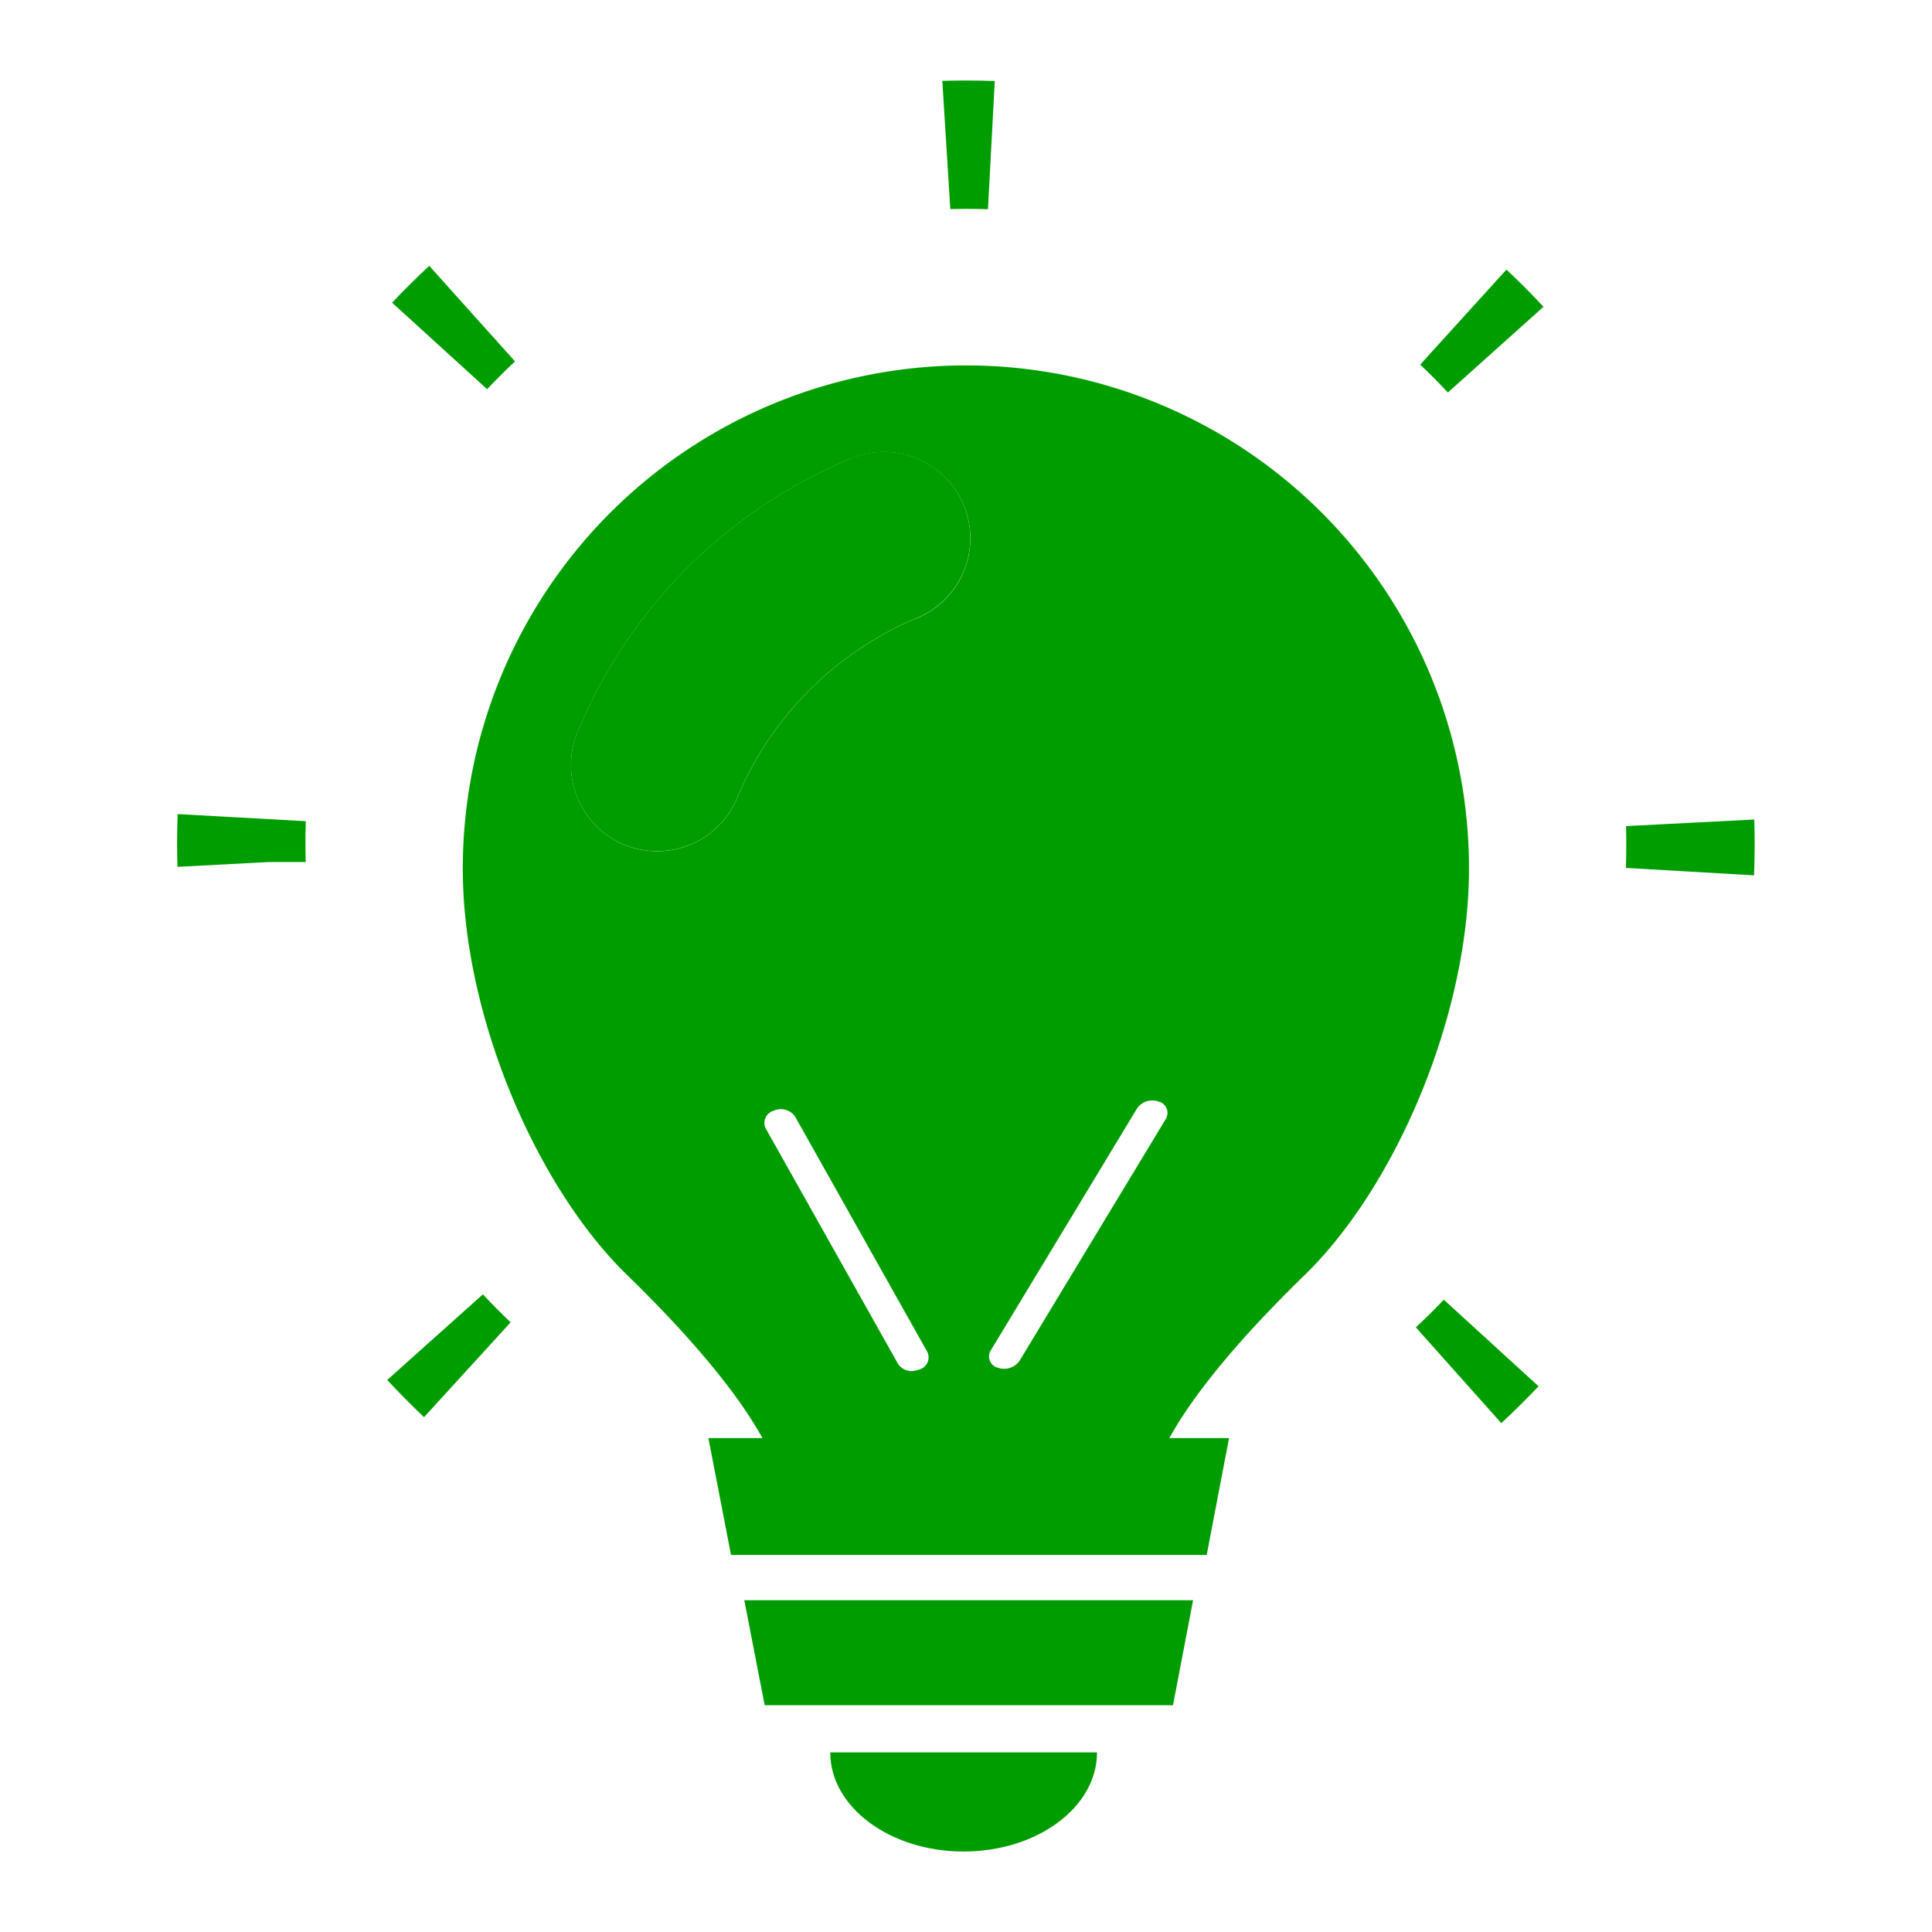
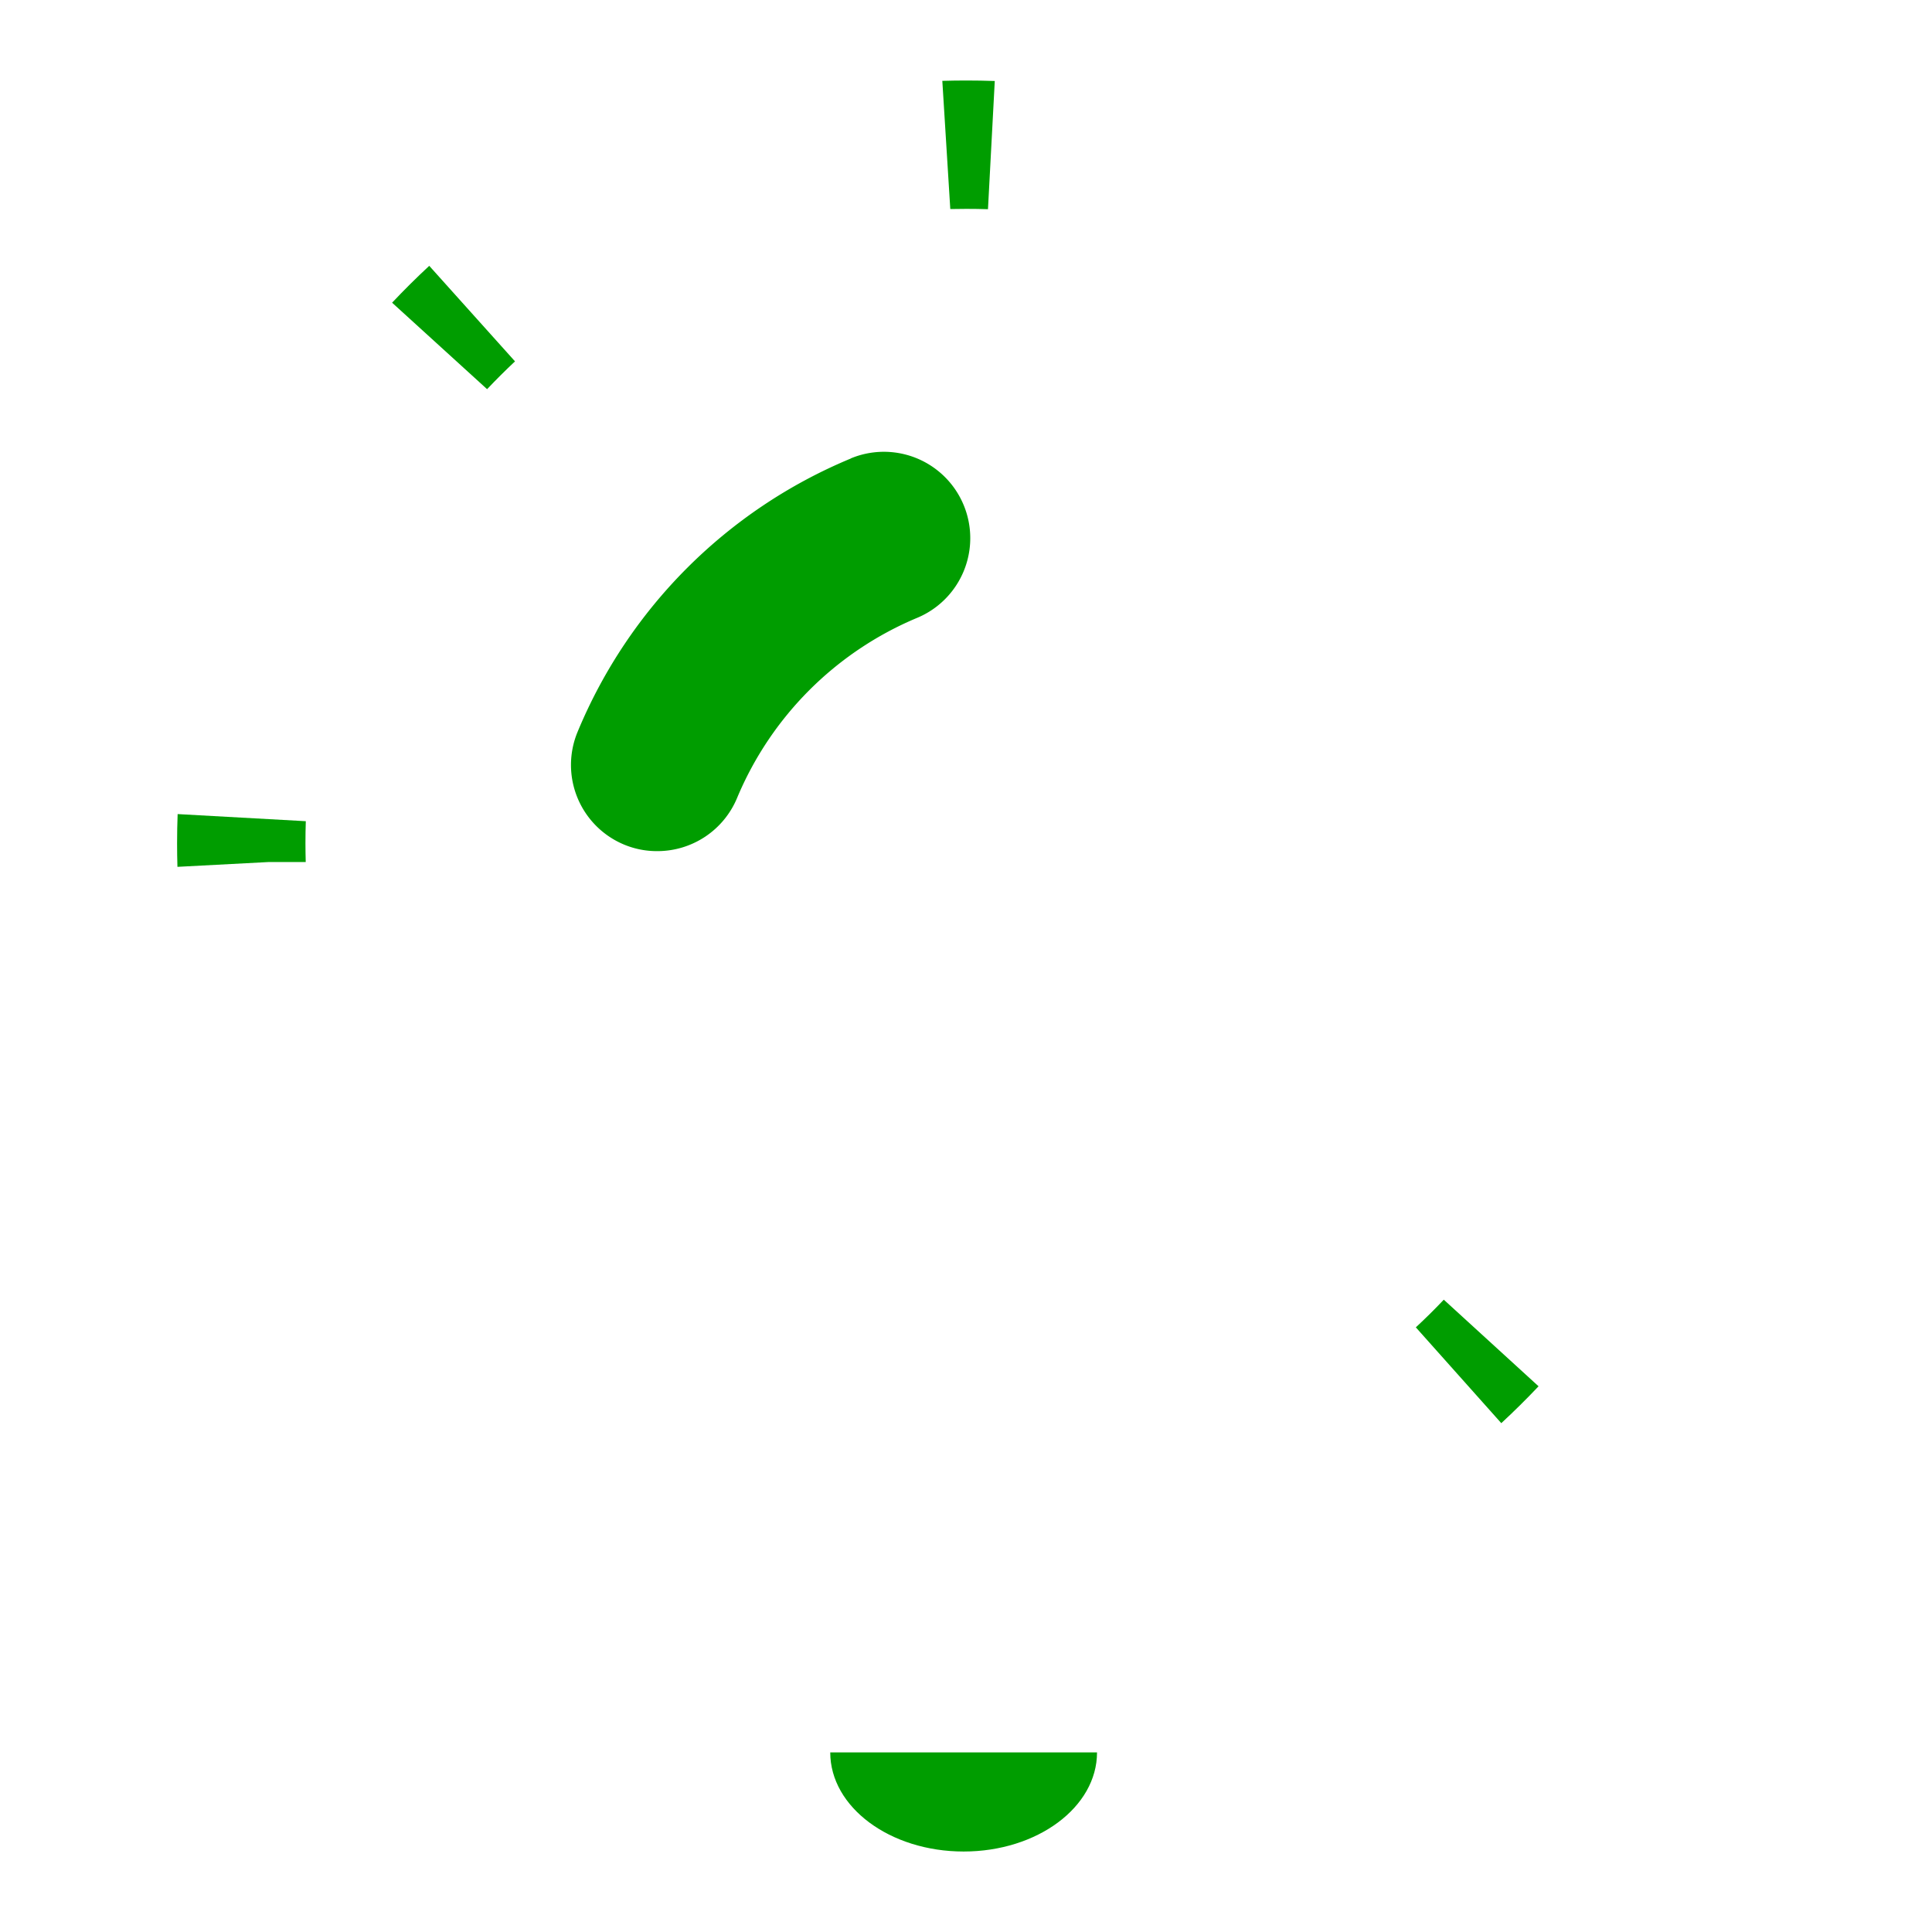
<svg xmlns="http://www.w3.org/2000/svg" width="120" height="120" viewBox="0 0 120 120">
  <g transform="translate(-17797 23908)">
    <g transform="translate(17316 -27663)">
      <path d="M159.214,107.778a31.4,31.4,0,0,0-16.978,16.978,5.357,5.357,0,0,0,2.9,7.012,5.3,5.3,0,0,0,2.057.4,5.361,5.361,0,0,0,4.956-3.322,20.822,20.822,0,0,1,11.161-11.161,5.363,5.363,0,1,0-4.1-9.913Z" transform="translate(374.641 3675.697)" fill="#009d00" />
-       <path d="M193.2,445.876h25.362l1.248-6.521H191.934Z" transform="translate(335.295 3415.037)" fill="#009d00" />
      <path d="M225.068,489.507c4.576,0,8.285-2.756,8.285-6.155h-16.57C216.783,486.751,220.492,489.507,225.068,489.507Z" transform="translate(315.785 3380.494)" fill="#009d00" />
-       <path d="M88.7,356.243c.735.792,1.5,1.565,2.288,2.311l5.377-5.89q-.886-.842-1.722-1.738Z" transform="translate(416.35 3484.469)" fill="#009d00" />
      <path d="M27.994,212.084q-.034.906-.034,1.818,0,.727.022,1.459l5.688-.3H35.95c-.01-.389-.017-.777-.017-1.164q0-.689.022-1.371Z" transform="translate(464.039 3593.48)" fill="#009d00" />
      <path d="M97.748,59.509l-5.327-5.934q-1.2,1.115-2.307,2.29l5.9,5.371Q96.857,60.346,97.748,59.509Z" transform="translate(415.24 3717.936)" fill="#009d00" />
      <path d="M250.686,7.973q.672,0,1.339.021l.422-7.963C251.858.01,251.263,0,250.675,0c-.5,0-1,.008-1.486.022l.495,7.962Q250.185,7.973,250.686,7.973Z" transform="translate(290.34 3760)" fill="#009d00" />
-       <path d="M454.777,213.649l-7.964.409c.01.382.015.764.015,1.143q0,.73-.026,1.455l7.962.461q.039-.954.038-1.916C454.8,214.69,454.795,214.176,454.777,213.649Z" transform="translate(135.184 3592.252)" fill="#009d00" />
-       <path d="M387.341,60.566q.891.844,1.721,1.731L395,56.972c-.738-.793-1.507-1.566-2.3-2.31Z" transform="translate(181.869 3717.082)" fill="#009d00" />
      <path d="M386.081,354.2l5.308,5.951c.793-.733,1.567-1.5,2.315-2.29l-5.887-5.379C387.256,353.075,386.675,353.65,386.081,354.2Z" transform="translate(182.859 3483.244)" fill="#009d00" />
-       <path d="M163.9,91.508a31.258,31.258,0,0,0-53.359,22.11c0,9.069,4.534,19.72,10.212,25.239,4.692,4.57,7.136,7.839,8.4,10.123h-3.357l1.406,7.259h29.545l1.389-7.259h-3.709c1.265-2.285,3.709-5.554,8.4-10.123,5.677-5.519,10.212-16.17,10.212-25.239A31.235,31.235,0,0,0,163.9,91.508Zm-25.008,53.214a1.217,1.217,0,0,1-.307.079,1.007,1.007,0,0,1-1.011-.433l-8.224-14.634a.784.784,0,0,1,.507-1.088,1.07,1.07,0,0,1,1.318.354l8.224,14.634A.784.784,0,0,1,138.889,144.722Zm-.142-46.676a20.822,20.822,0,0,0-11.161,11.161,5.361,5.361,0,0,1-4.956,3.322,5.293,5.293,0,0,1-2.057-.4,5.357,5.357,0,0,1-2.9-7.013,31.4,31.4,0,0,1,16.978-16.978,5.363,5.363,0,1,1,4.1,9.913Zm15.465,31.1-9.1,15.046a1.169,1.169,0,0,1-1.341.417.719.719,0,0,1-.444-1.065l9.095-15.046a1.153,1.153,0,0,1,1.341-.417A.719.719,0,0,1,154.212,129.143Z" transform="translate(399.203 3695.342)" fill="#009d00" />
    </g>
    <rect width="120" height="120" transform="translate(17797 -23908)" fill="none" />
  </g>
</svg>